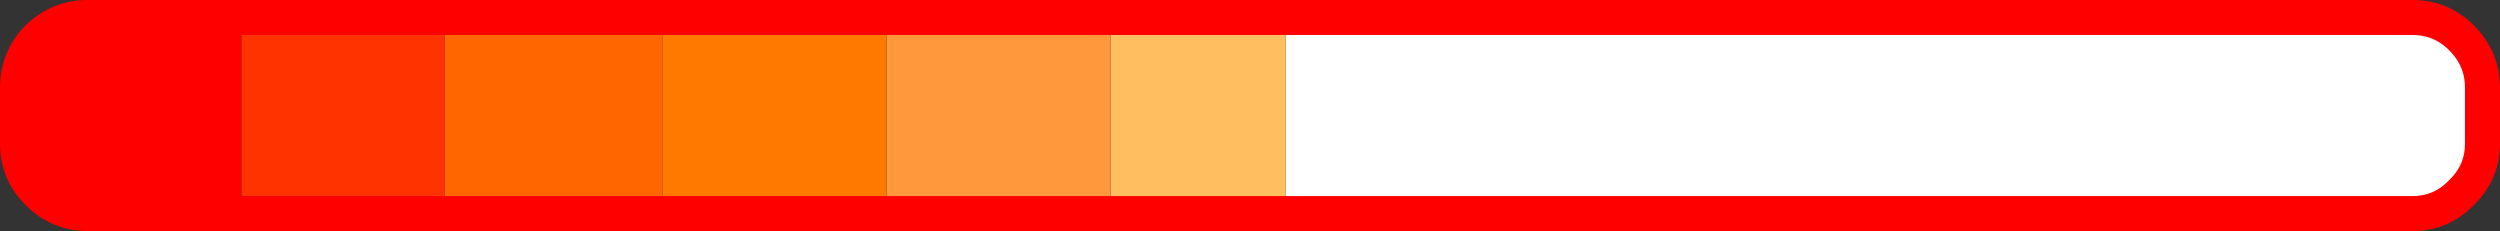
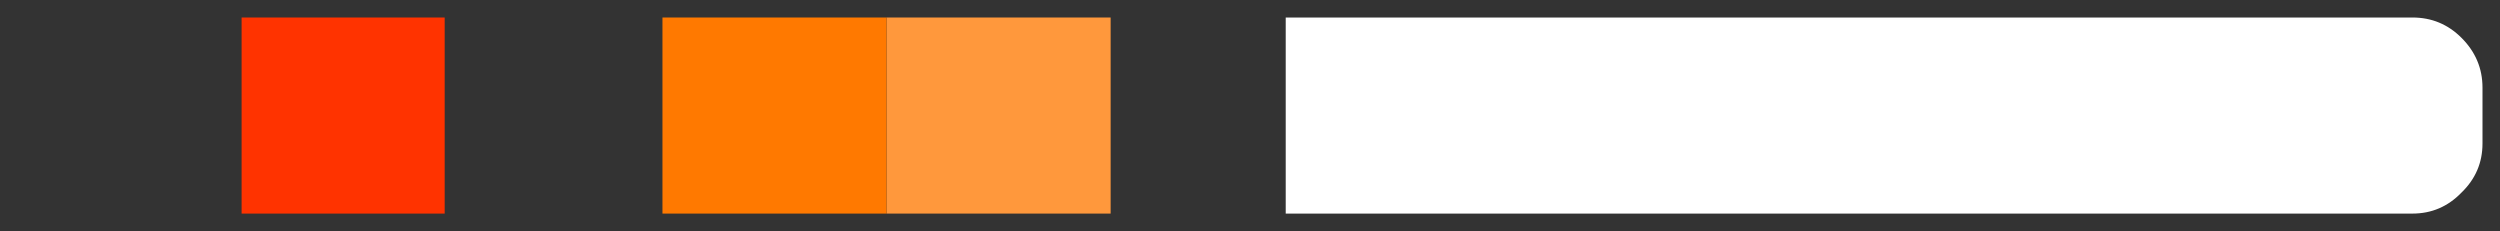
<svg xmlns="http://www.w3.org/2000/svg" height="16.5px" width="178.5px">
  <rect width="100%" height="100%" fill="#333333" stroke="none" />
  <g transform="matrix(1.0, 0.0, 0.0, 1.0, 89.25, 8.25)">
    <path d="M2.55 -7.0 L83.0 -7.0 Q85.05 -7.0 86.5 -5.55 88.0 -4.05 88.0 -2.0 L88.0 2.0 Q88.0 4.05 86.5 5.5 85.05 7.0 83.0 7.0 L2.55 7.0 2.55 -7.0" fill="#ffffff" fill-rule="evenodd" stroke="none" />
-     <path d="M2.55 7.0 L-9.95 7.0 -9.95 -7.0 2.55 -7.0 2.55 7.0" fill="#ffbf60" fill-rule="evenodd" stroke="none" />
-     <path d="M-72.0 7.0 L-83.0 7.0 Q-85.05 7.0 -86.55 5.5 -88.0 4.05 -88.0 2.0 L-88.0 -2.0 Q-88.0 -4.05 -86.55 -5.55 -85.05 -7.0 -83.0 -7.0 L-72.0 -7.0 -72.0 7.0" fill="#ff0000" fill-rule="evenodd" stroke="none" />
-     <path d="M-41.95 7.0 L-57.5 7.0 -57.5 -7.0 -41.95 -7.0 -41.95 7.0" fill="#ff6600" fill-rule="evenodd" stroke="none" />
    <path d="M-57.5 7.0 L-72.0 7.0 -72.0 -7.0 -57.5 -7.0 -57.5 7.0" fill="#ff3300" fill-rule="evenodd" stroke="none" />
    <path d="M-9.95 7.0 L-25.95 7.0 -25.95 -7.0 -9.95 -7.0 -9.95 7.0" fill="#ff983c" fill-rule="evenodd" stroke="none" />
    <path d="M-25.95 7.0 L-41.95 7.0 -41.95 -7.0 -25.95 -7.0 -25.95 7.0" fill="#ff7900" fill-rule="evenodd" stroke="none" />
-     <path d="M2.55 -7.0 L83.0 -7.0 Q85.05 -7.0 86.5 -5.55 88.0 -4.05 88.0 -2.0 L88.0 2.0 Q88.0 4.05 86.5 5.5 85.05 7.0 83.0 7.0 L2.55 7.0 -9.95 7.0 -25.95 7.0 -41.95 7.0 -57.5 7.0 -72.0 7.0 -83.0 7.0 Q-85.05 7.0 -86.55 5.5 -88.0 4.05 -88.0 2.0 L-88.0 -2.0 Q-88.0 -4.05 -86.55 -5.55 -85.05 -7.0 -83.0 -7.0 L-72.0 -7.0 -57.5 -7.0 -41.95 -7.0 -25.95 -7.0 -9.95 -7.0 2.55 -7.0 Z" fill="none" stroke="#ff0000" stroke-linecap="round" stroke-linejoin="round" stroke-width="2.5" />
  </g>
</svg>